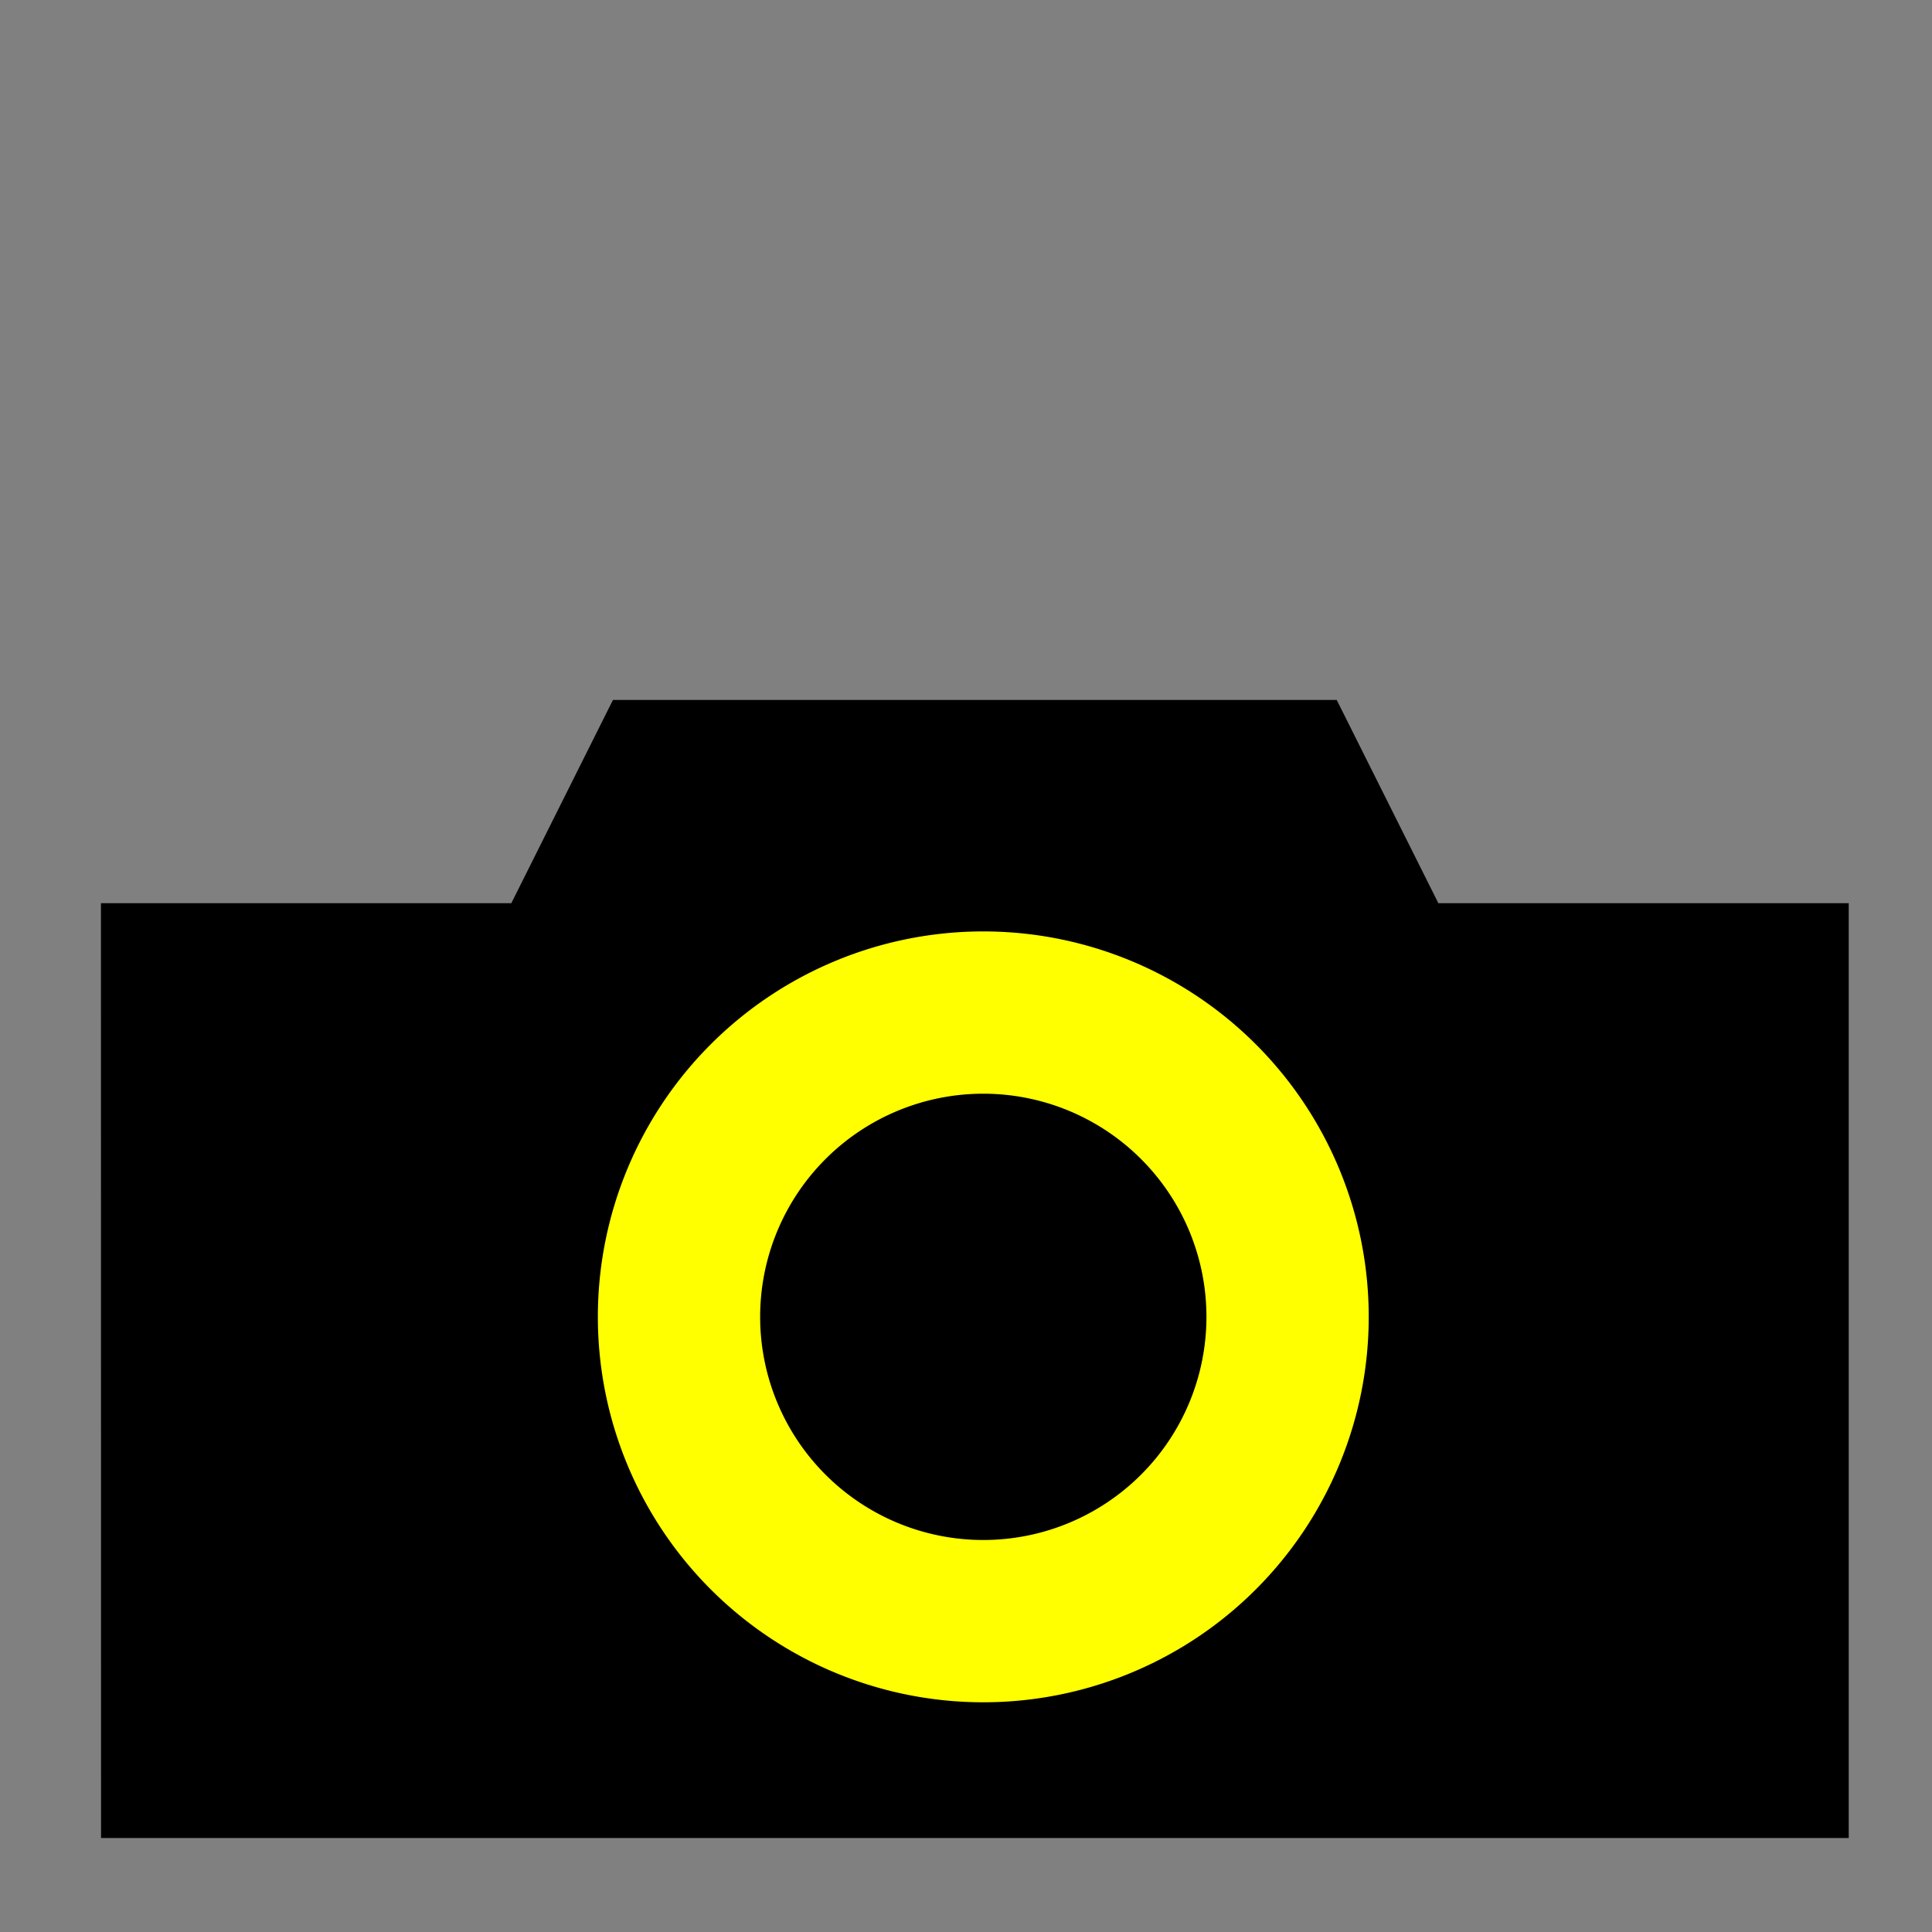
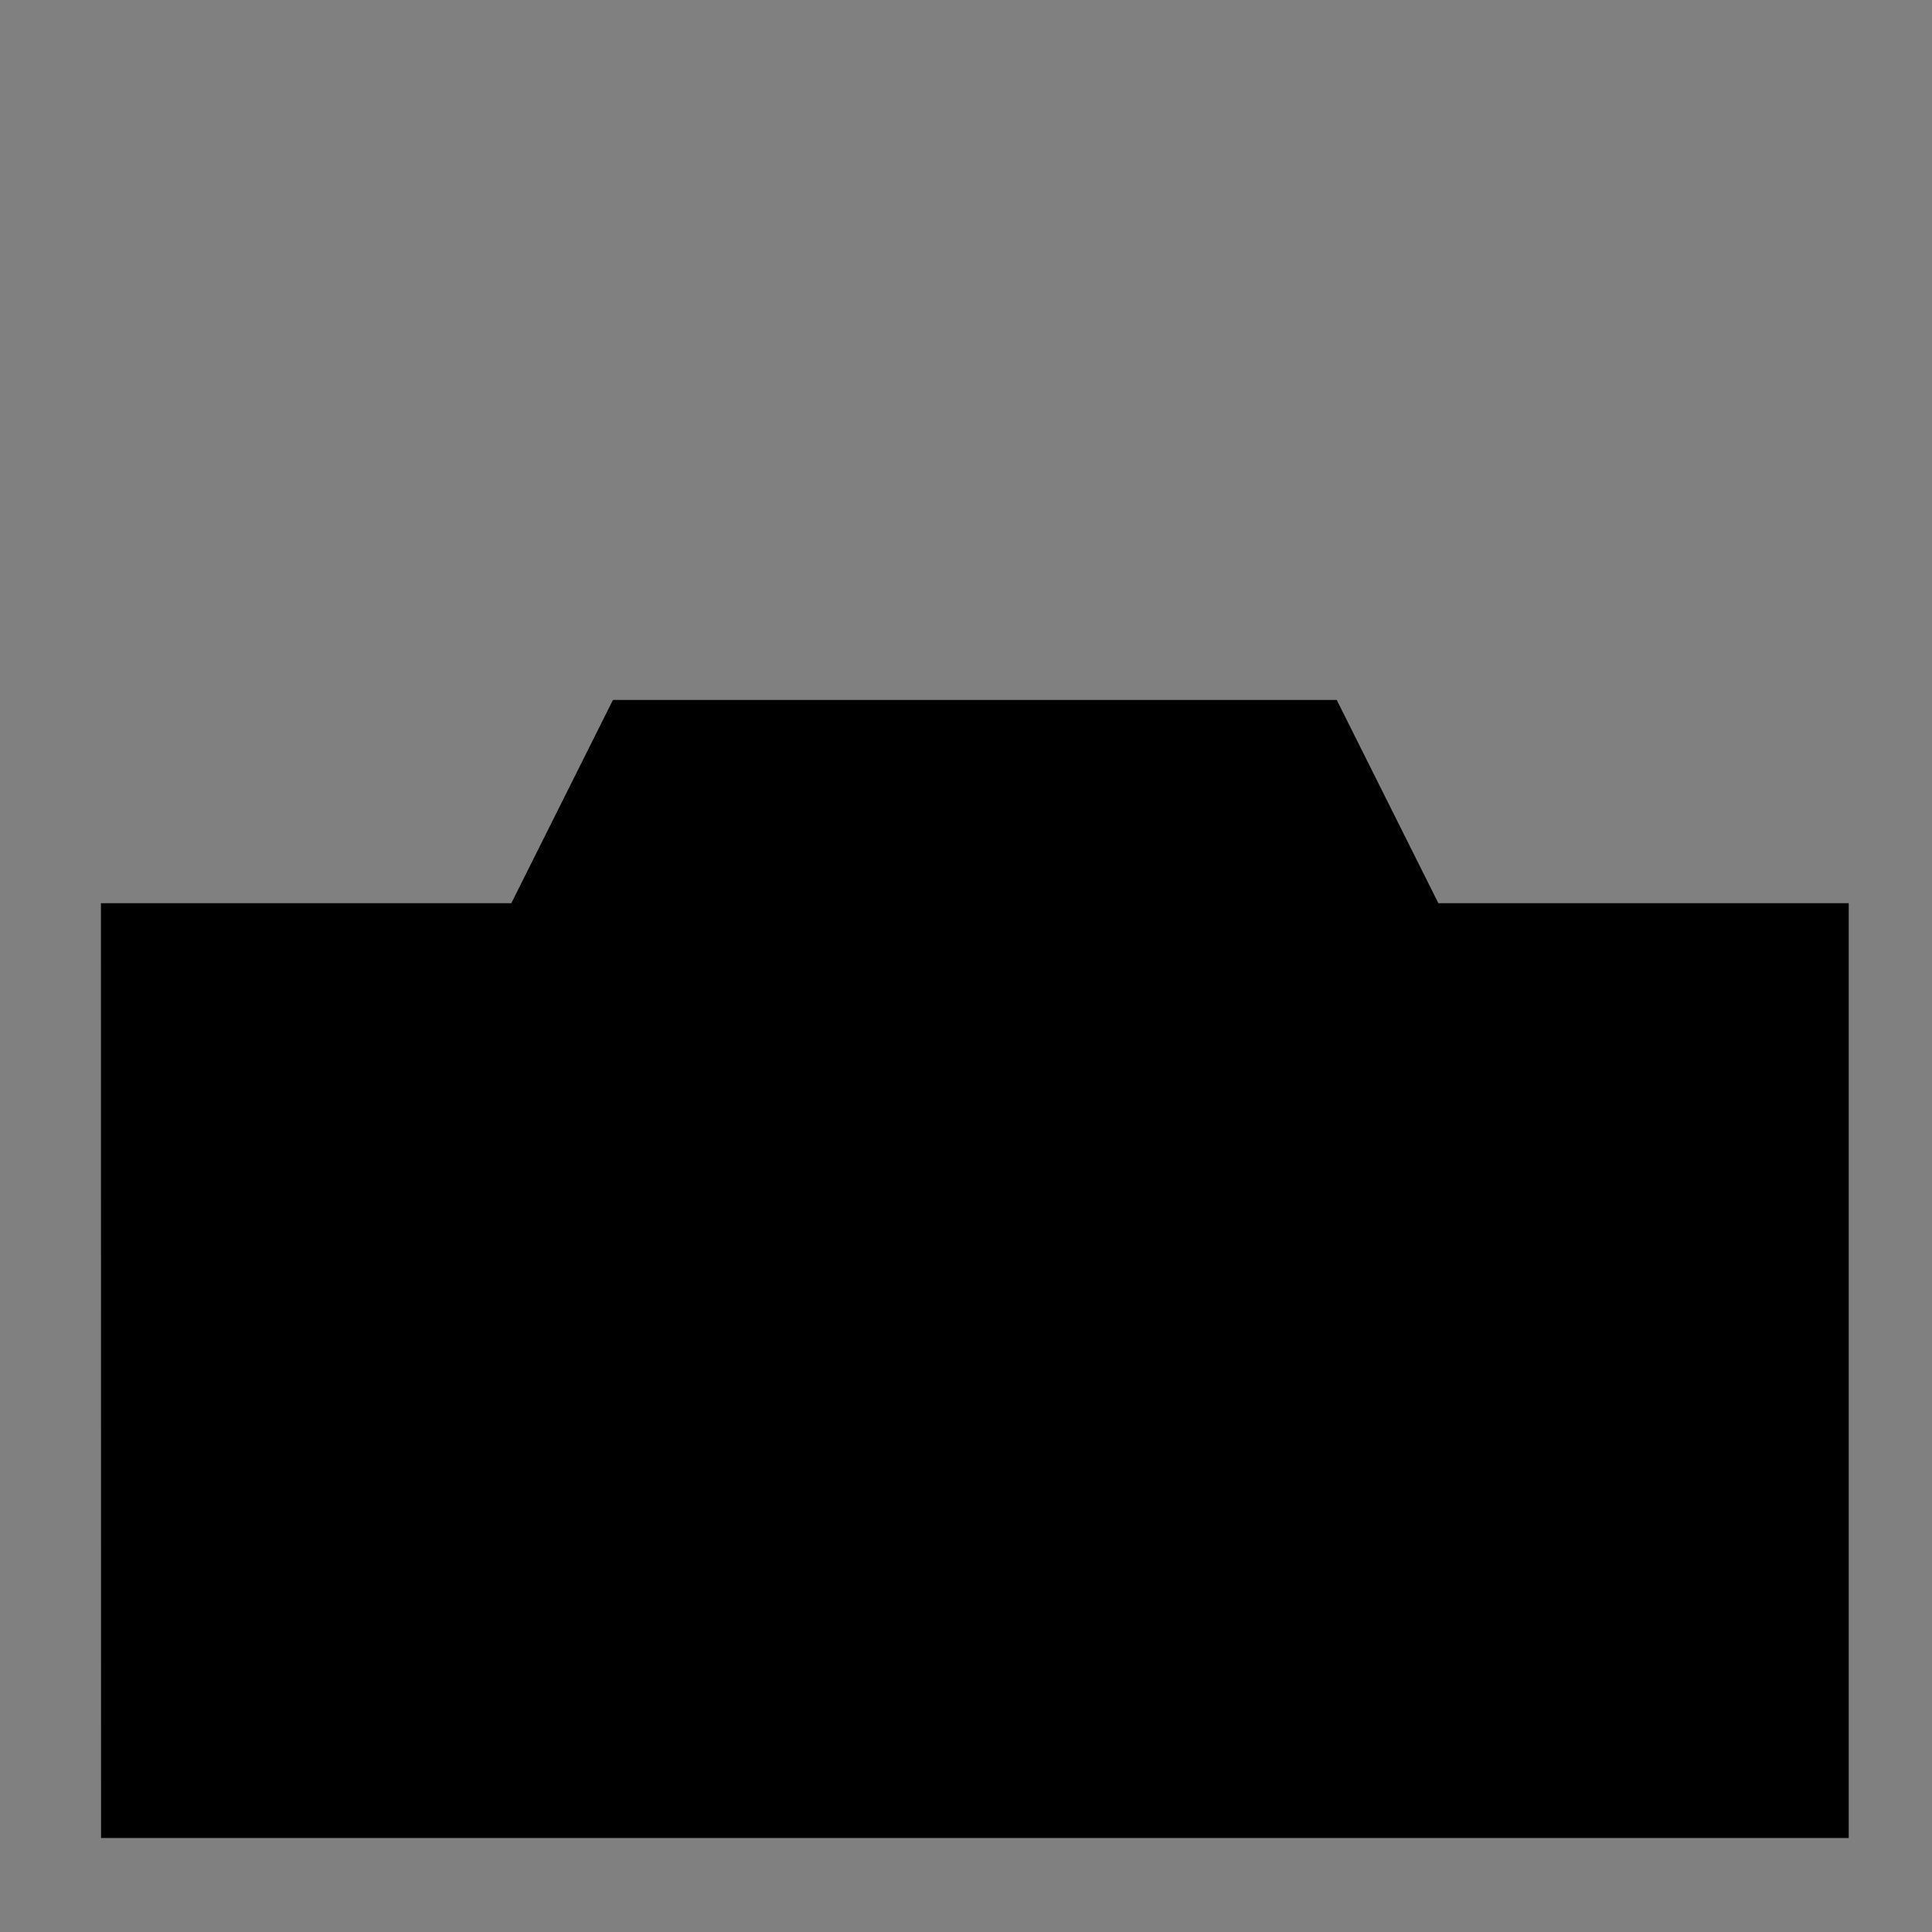
<svg xmlns="http://www.w3.org/2000/svg" xmlns:ns1="http://sodipodi.sourceforge.net/DTD/sodipodi-0.dtd" xmlns:ns2="http://www.inkscape.org/namespaces/inkscape" version="1.0" x="0" y="0" width="20" height="20" id="svg644" xml:space="preserve" ns1:version="0.32" ns2:version="0.48.5 r10040" ns1:docname="BGM_Panorama.svg">
  <rect width="100%" height="100%" fill="#808080" stroke="none" />
  <defs id="defs5" />
  <ns1:namedview ns2:window-height="706" ns2:window-width="1366" ns2:pageshadow="2" ns2:pageopacity="0.0" borderopacity="1.0" bordercolor="#666666" pagecolor="#ffffff" id="base" ns2:zoom="11.313708" ns2:cx="4.9212727" ns2:cy="7.8506955" ns2:window-x="-8" ns2:window-y="-8" ns2:current-layer="svg644" showgrid="true" ns2:window-maximized="1" showguides="true" ns2:guide-bbox="true">
    <ns2:grid type="xygrid" id="grid5321" empspacing="5" visible="true" enabled="true" snapvisiblegridlinesonly="true" />
  </ns1:namedview>
  <path transform="matrix(0.714,0,0,0.714,65.357,-67.596)" ns1:type="arc" style="fill:none;stroke:#000000;stroke-width:9;stroke-linecap:square;stroke-linejoin:round;stroke-miterlimit:1.6;stroke-opacity:1;stroke-dasharray:none;stroke-dashoffset:21.6" id="path14830-3-6" ns1:cx="27.5" ns1:cy="66.63385" ns1:rx="0" ns1:ry="2.5" d="m 27.5,66.634 a 0,2.5 0 1 1 0,0 0,2.5 0 1 1 0,0 z" />
  <path transform="matrix(0.714,0,0,0.714,65.357,-67.596)" ns1:type="arc" style="fill:none;stroke:#000000;stroke-width:9;stroke-linecap:square;stroke-linejoin:round;stroke-miterlimit:1.6;stroke-opacity:1;stroke-dasharray:none;stroke-dashoffset:21.6" id="path14830-3-8" ns1:cx="27.5" ns1:cy="66.63385" ns1:rx="0" ns1:ry="2.5" d="m 27.5,66.634 a 0,2.5 0 1 1 0,0 0,2.5 0 1 1 0,0 z" />
  <path d="m 27.5,66.634 a 0,2.5 0 1 1 0,0 0,2.5 0 1 1 0,0 z" ns1:ry="2.5" ns1:rx="0" ns1:cy="66.63385" ns1:cx="27.5" id="path14962" style="fill:none;stroke:#000000;stroke-width:9;stroke-linecap:square;stroke-linejoin:round;stroke-miterlimit:1.6;stroke-opacity:1;stroke-dasharray:none;stroke-dashoffset:21.6" ns1:type="arc" transform="matrix(0.714,0,0,0.714,65.357,-67.596)" />
  <path d="m 27.5,66.634 a 0,2.5 0 1 1 0,0 0,2.5 0 1 1 0,0 z" ns1:ry="2.5" ns1:rx="0" ns1:cy="66.63385" ns1:cx="27.5" id="path14970" style="fill:none;stroke:#000000;stroke-width:9;stroke-linecap:square;stroke-linejoin:round;stroke-miterlimit:1.6;stroke-opacity:1;stroke-dasharray:none;stroke-dashoffset:21.6" ns1:type="arc" transform="matrix(0.714,0,0,0.714,50.357,-70.81)" />
  <path d="m 27.5,66.634 a 0,2.5 0 1 1 0,0 0,2.5 0 1 1 0,0 z" ns1:ry="2.5" ns1:rx="0" ns1:cy="66.63385" ns1:cx="27.5" id="path14972" style="fill:none;stroke:#000000;stroke-width:9;stroke-linecap:square;stroke-linejoin:round;stroke-miterlimit:1.6;stroke-opacity:1;stroke-dasharray:none;stroke-dashoffset:21.6" ns1:type="arc" transform="matrix(0.714,0,0,0.714,30.357,-69.381)" />
  <path style="fill:#000000;stroke:#000000;stroke-width:0.21px;stroke-linecap:butt;stroke-linejoin:miter;stroke-opacity:1" d="m 1.151,18.922 17.882,0 0,-9.467 -4.208,0 -1.052,-2.104 -7.363,0 -1.052,2.104 -4.208,0 z" id="path15011" ns2:connector-curvature="0" ns1:nodetypes="ccccccccc" />
-   <path ns1:type="arc" style="fill:#000000;fill-opacity:1;stroke:#ffff00;stroke-width:8;stroke-linecap:butt;stroke-linejoin:miter;stroke-miterlimit:4;stroke-opacity:1;stroke-dasharray:none;stroke-dashoffset:21.6" id="path15013" ns1:cx="50" ns1:cy="80" ns1:rx="15" ns1:ry="15" d="m 65,80 a 15,15 0 1 1 -30,0 15,15 0 1 1 30,0 z" transform="matrix(0.21,0,0,0.21,-0.321,-3.168)" />
</svg>